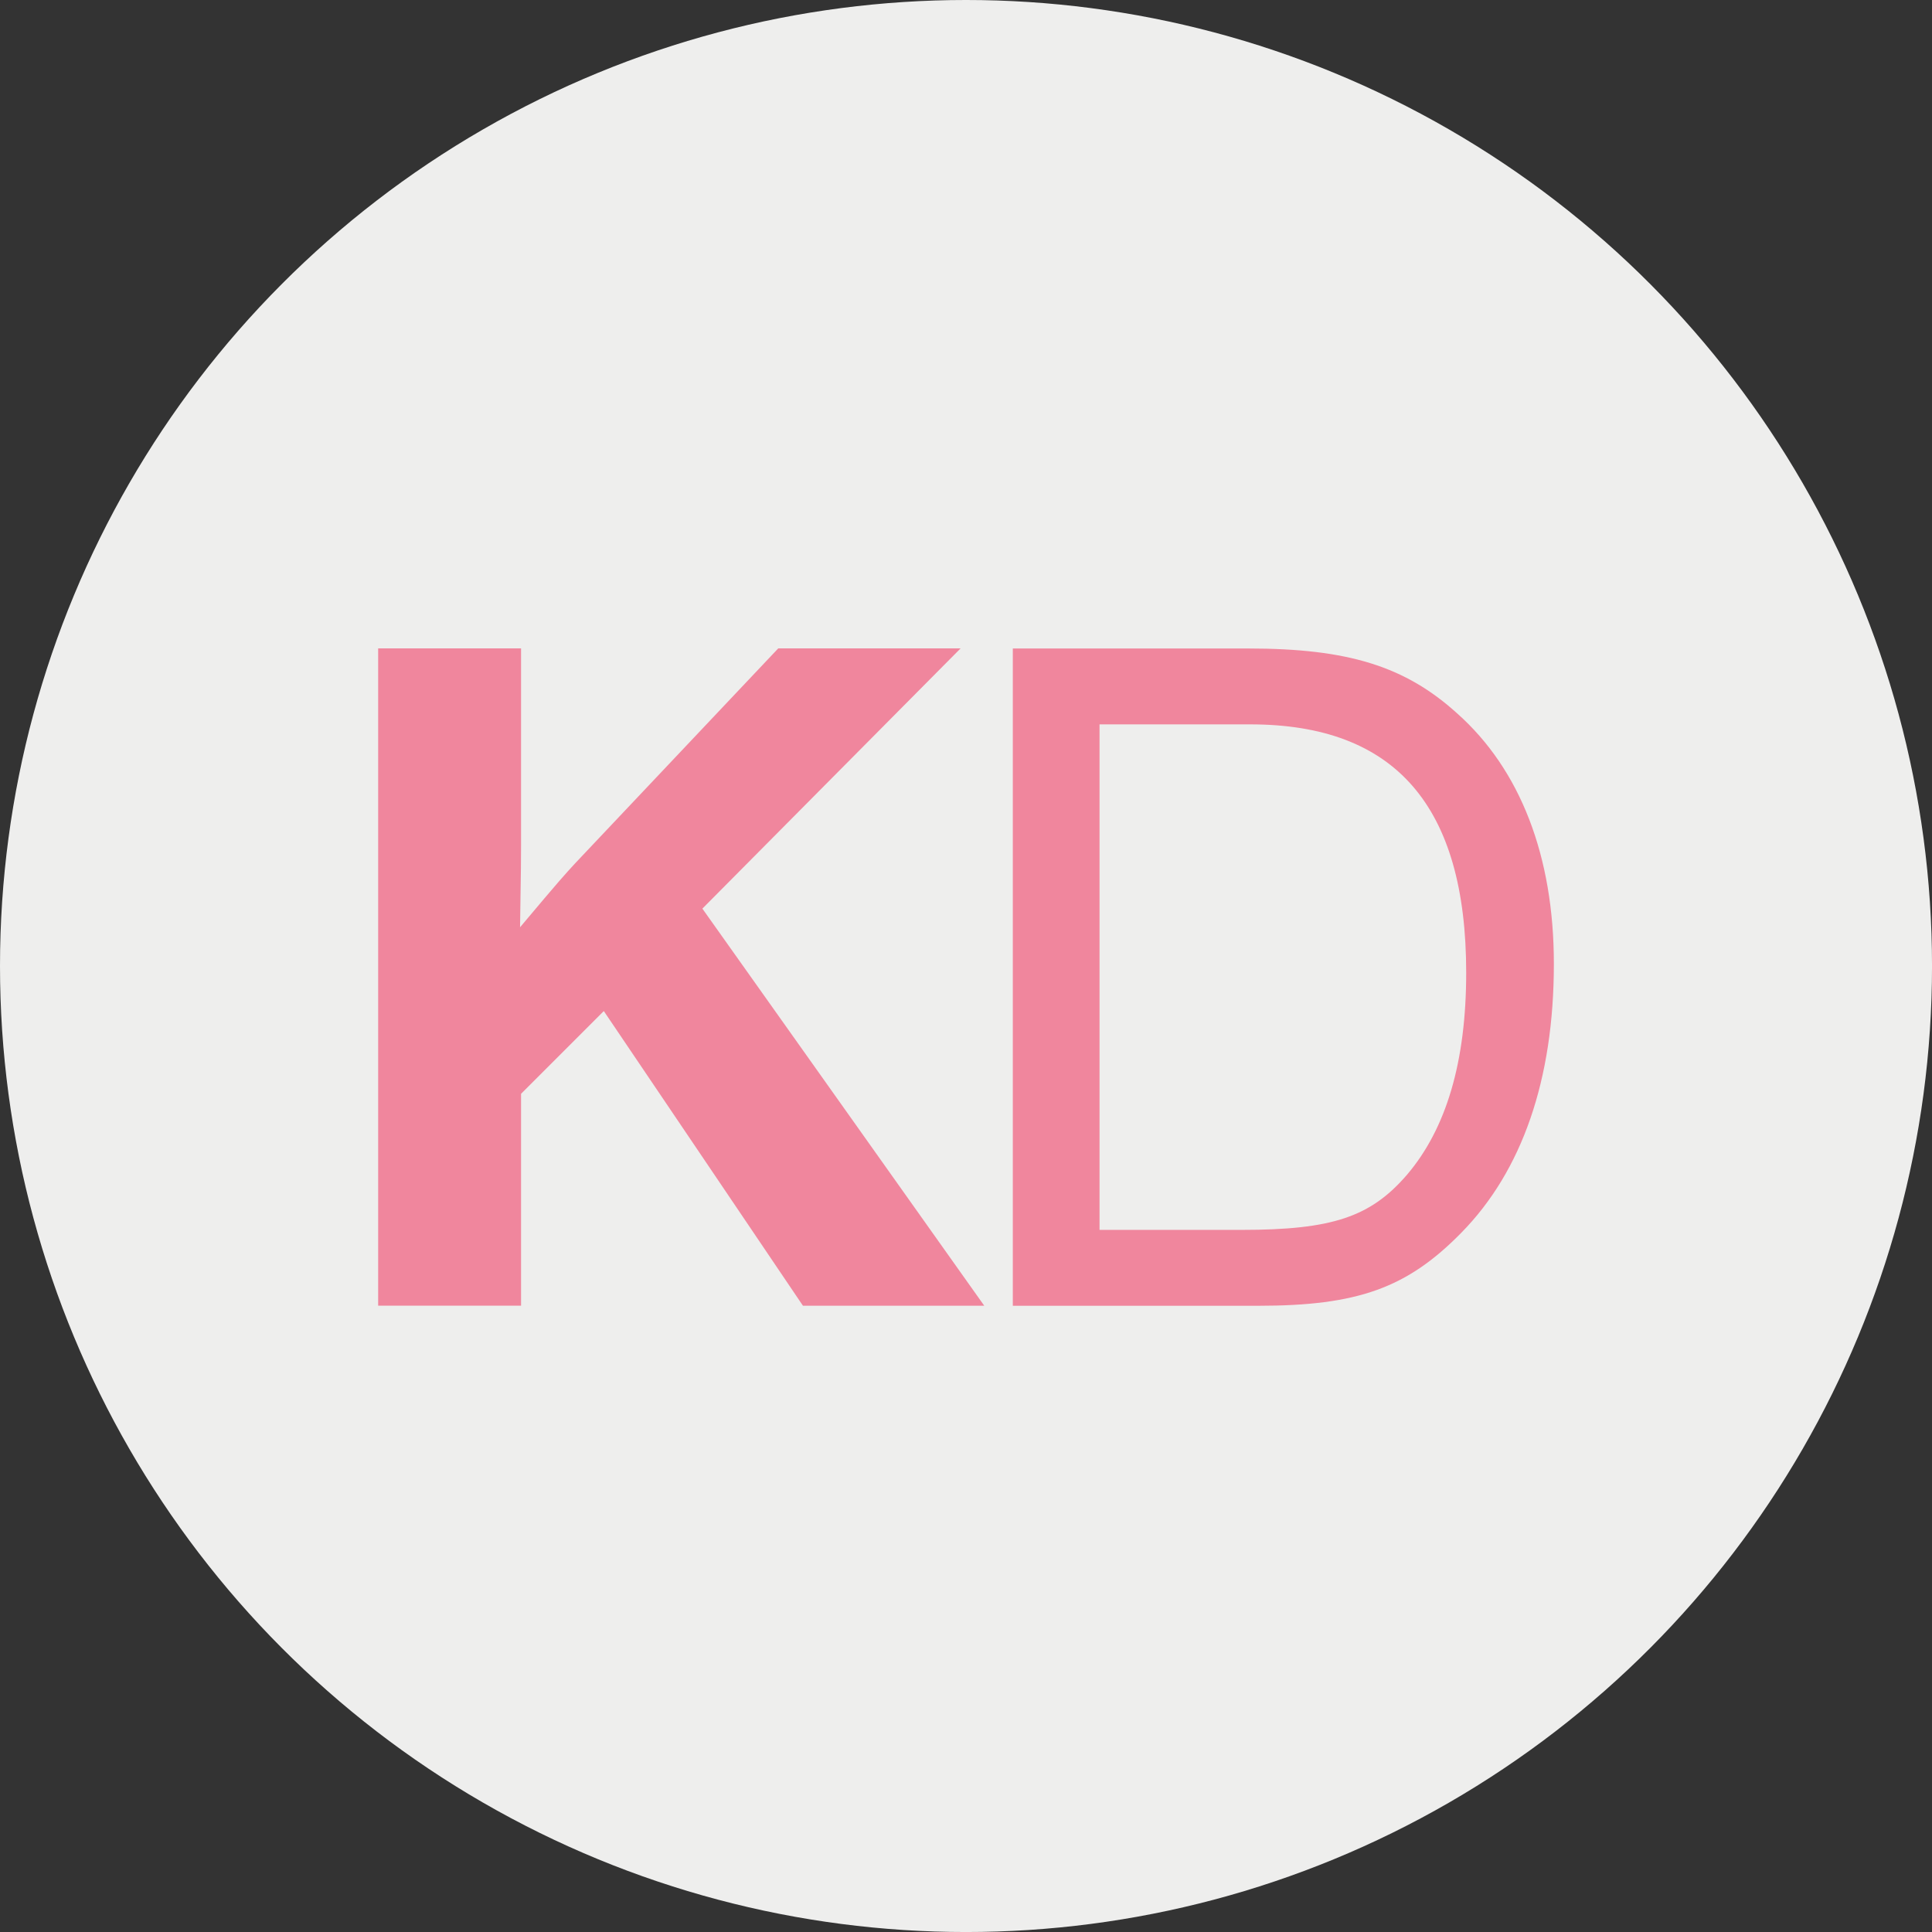
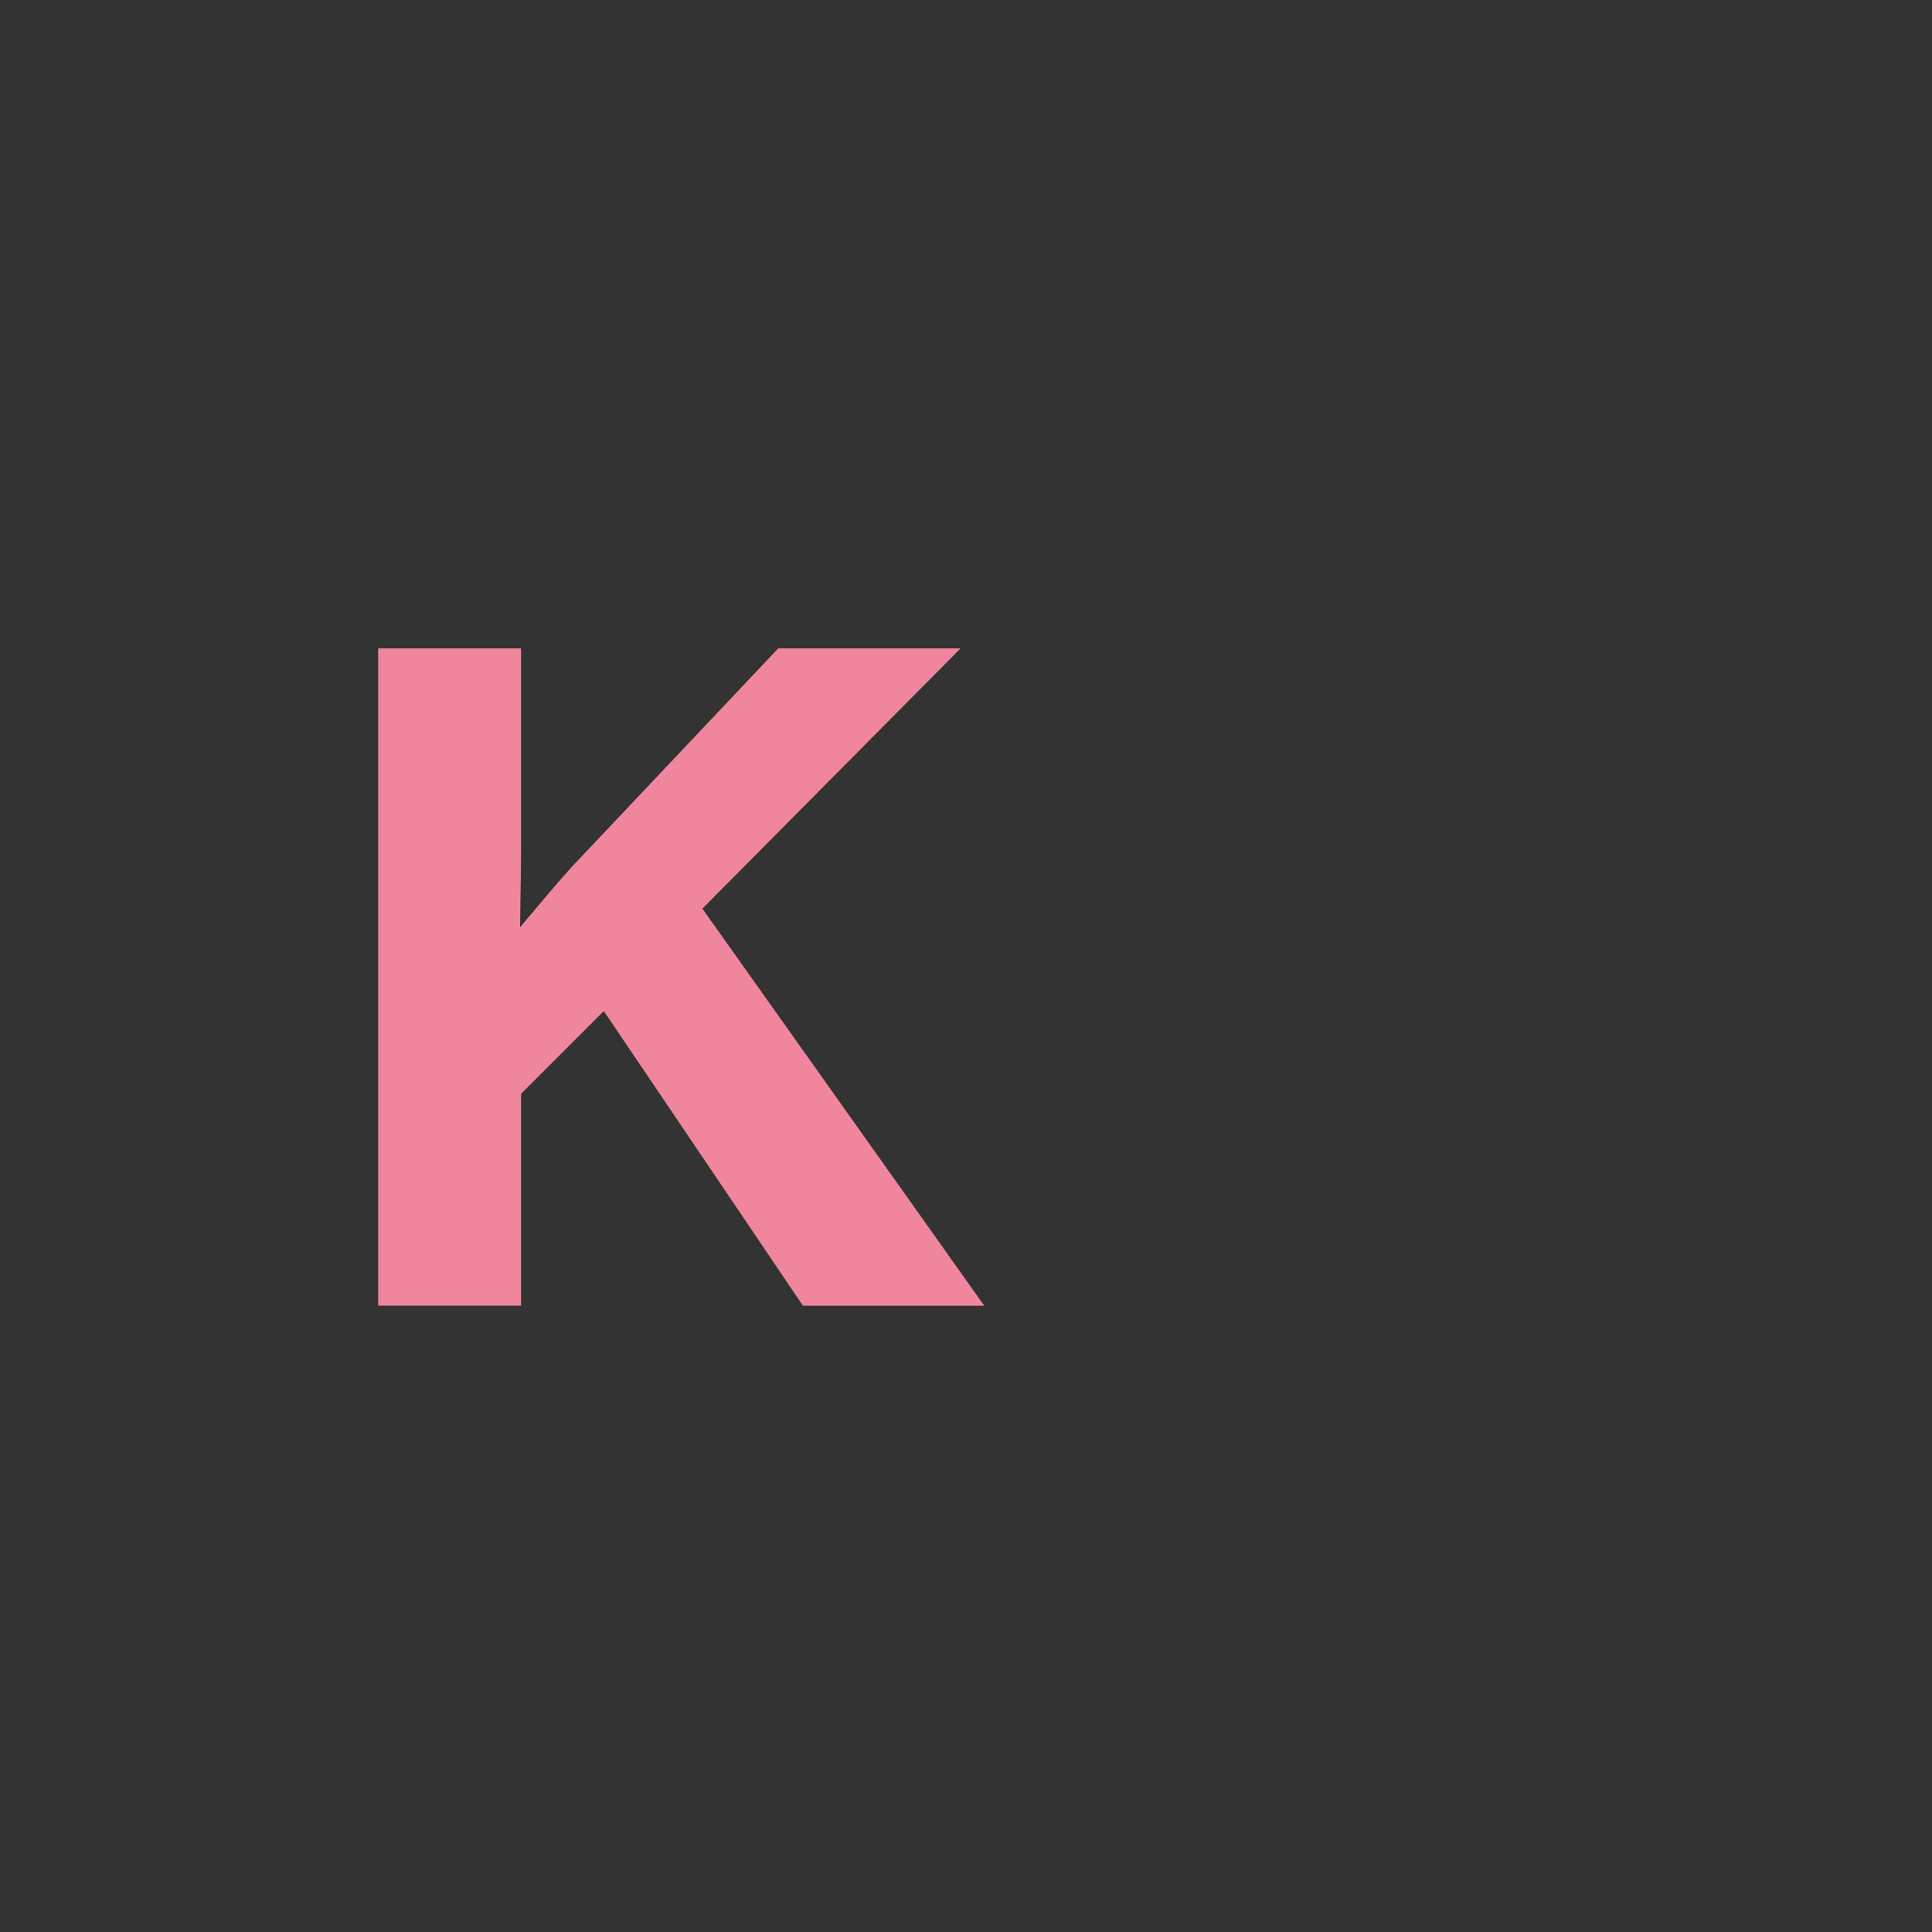
<svg xmlns="http://www.w3.org/2000/svg" version="1.1" id="Ebene_1" x="0px" y="0px" width="85.039px" height="85.039px" viewBox="0 0 85.039 85.039" style="enable-background:new 0 0 85.039 85.039;" xml:space="preserve">
  <rect x="0" y="0" width="85.039" height="85.039" fill="#333333" stroke="none" />
  <style type="text/css">
	.st0{fill:#EEEEED;}
	.st1{fill:#F0869D;}
</style>
-   <circle class="st0" cx="42.52" cy="42.52" r="42.52" />
  <g>
-     <path class="st1" d="M64.144,31.406c-2.297-2.083-4.814-2.862-9.196-2.862H44.58v28.931h10.799c4.38,0,6.551-0.78,8.936-3.208   c2.689-2.731,4.08-6.765,4.08-11.839C68.397,37.696,66.921,33.877,64.144,31.406z M61.932,51.706   c-1.605,1.864-3.296,2.429-7.289,2.429h-6.246V31.884h6.638c6.378,0,9.501,3.598,9.501,10.928   C64.536,46.72,63.667,49.667,61.932,51.706z" />
    <path class="st1" d="M30.916,39.994l12.407,17.479h-7.981l-8.765-12.97l-3.642,3.642v9.325h-6.29V28.539h6.29v8.633   c0,0.738,0,0.738-0.044,3.642c1.822-2.168,1.951-2.297,2.429-2.819l8.936-9.457h8.027L30.916,39.994z" />
  </g>
</svg>